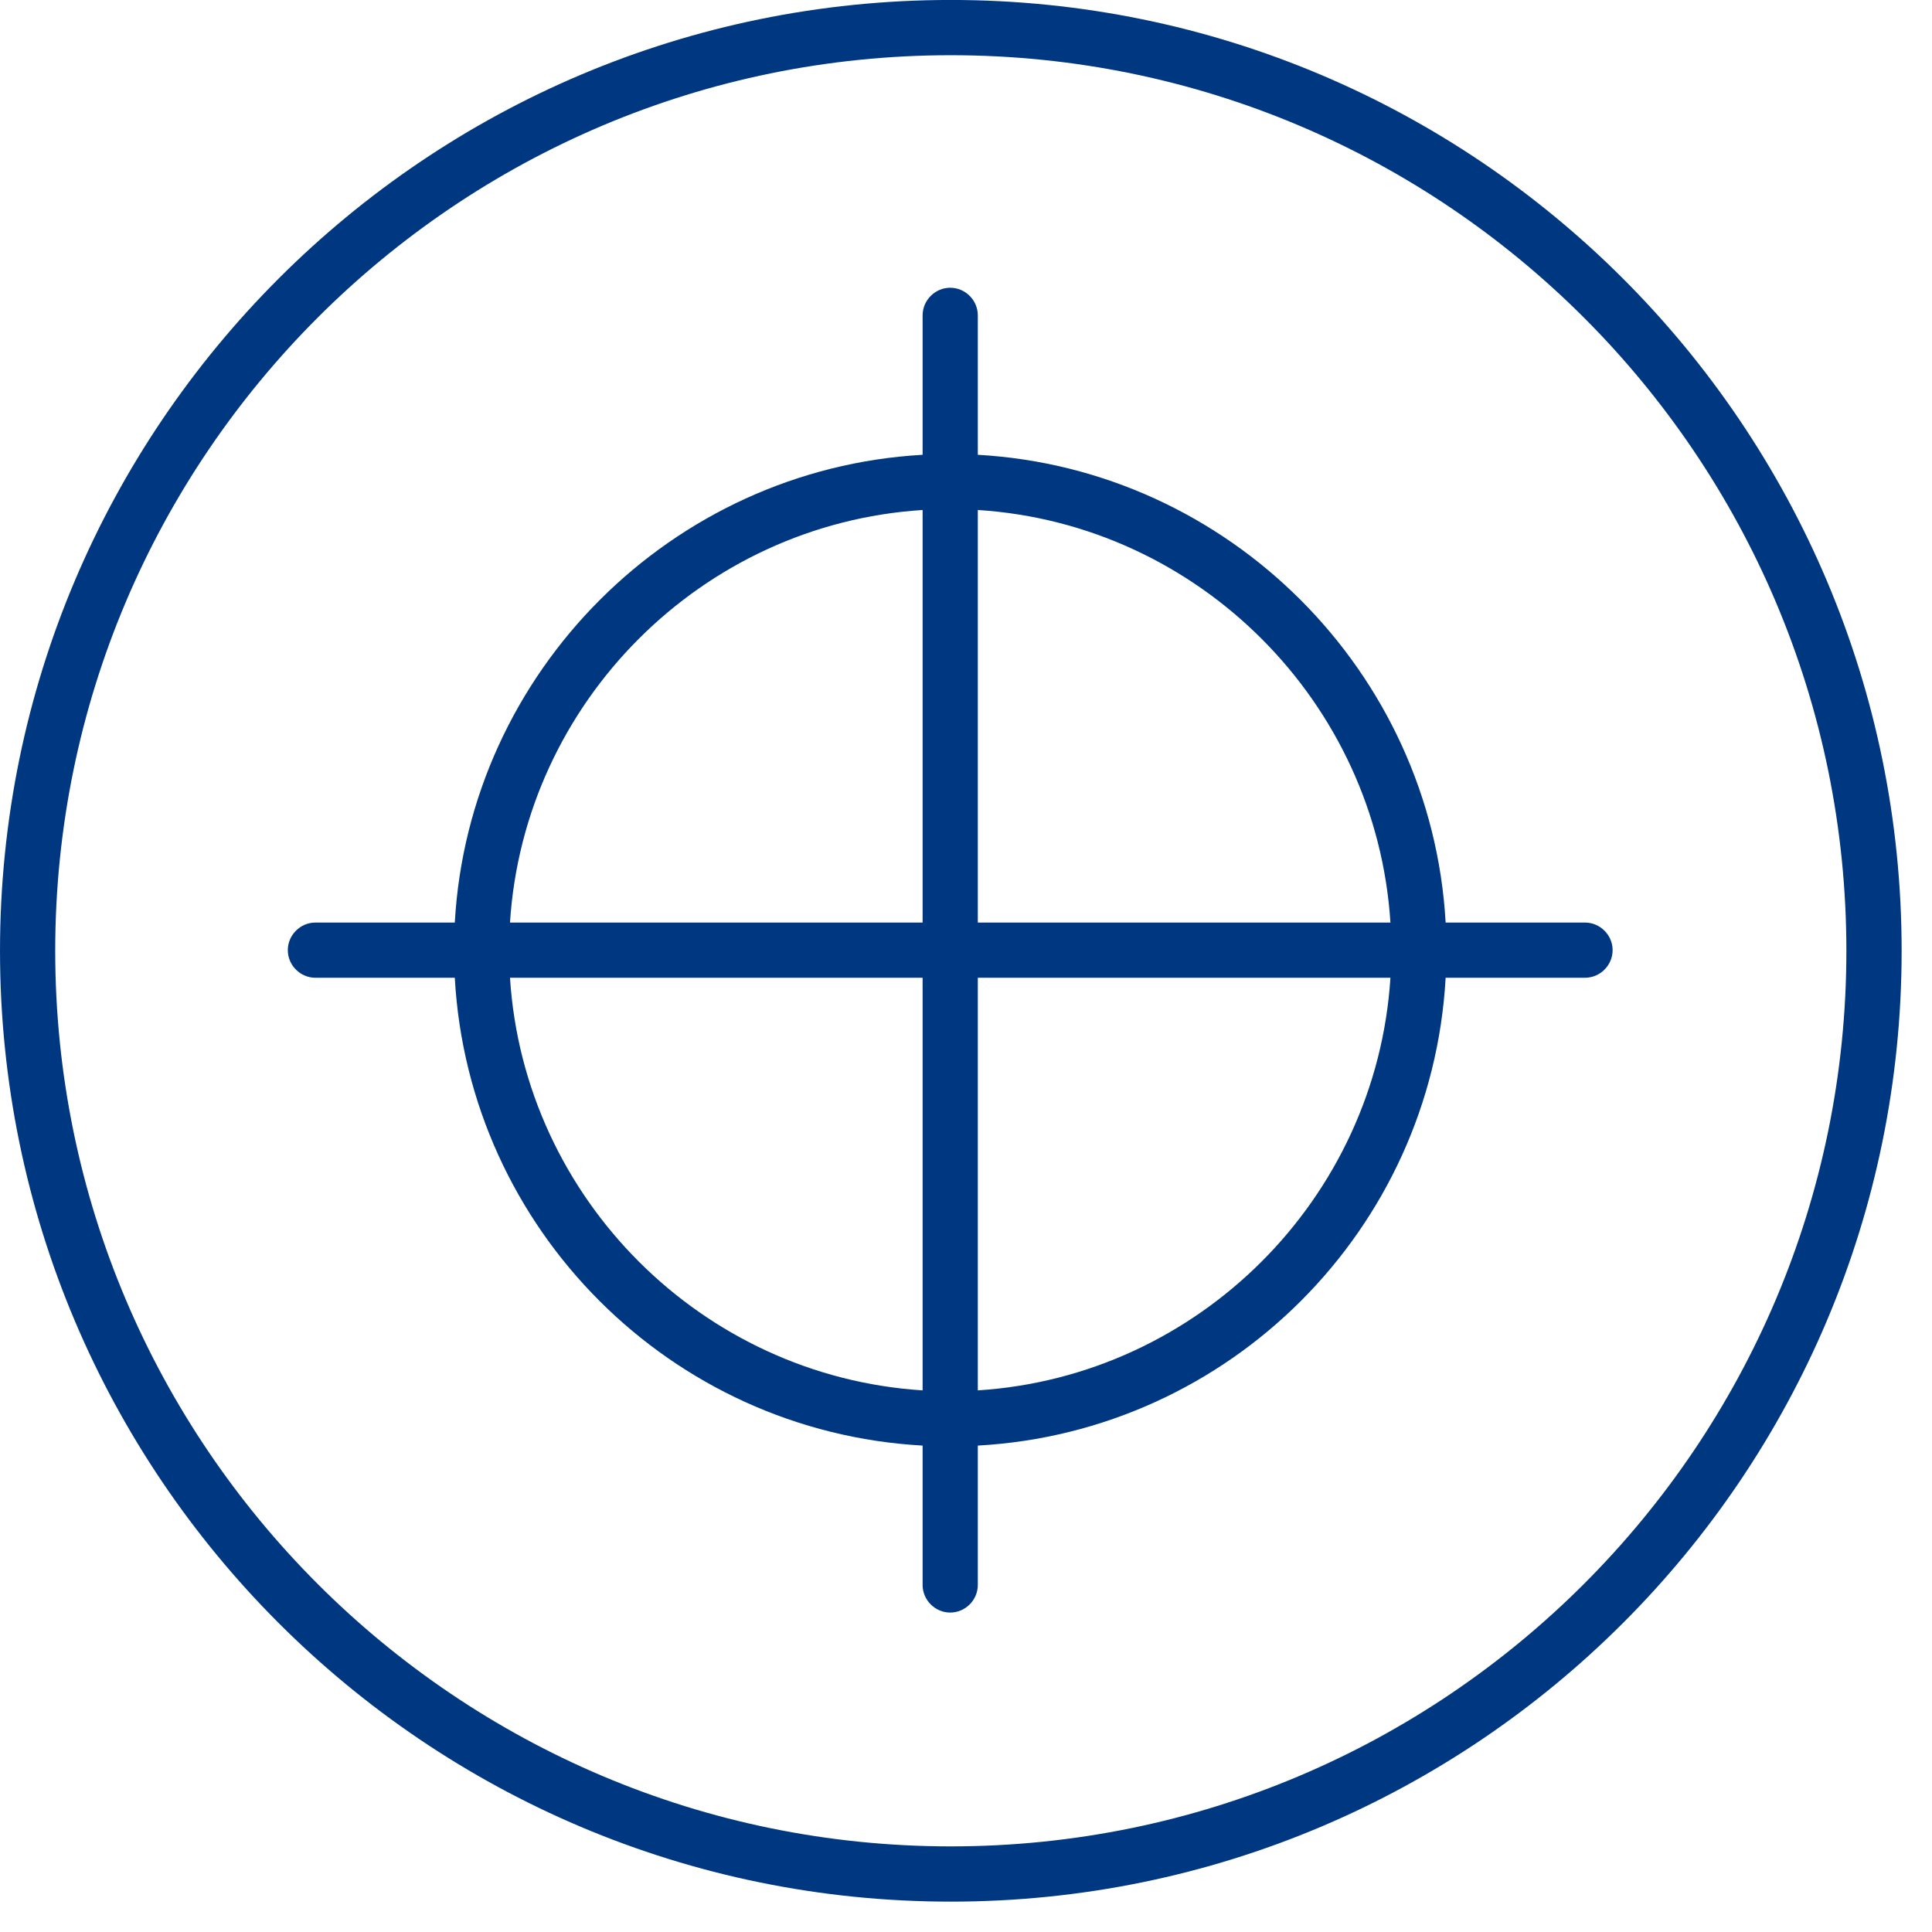
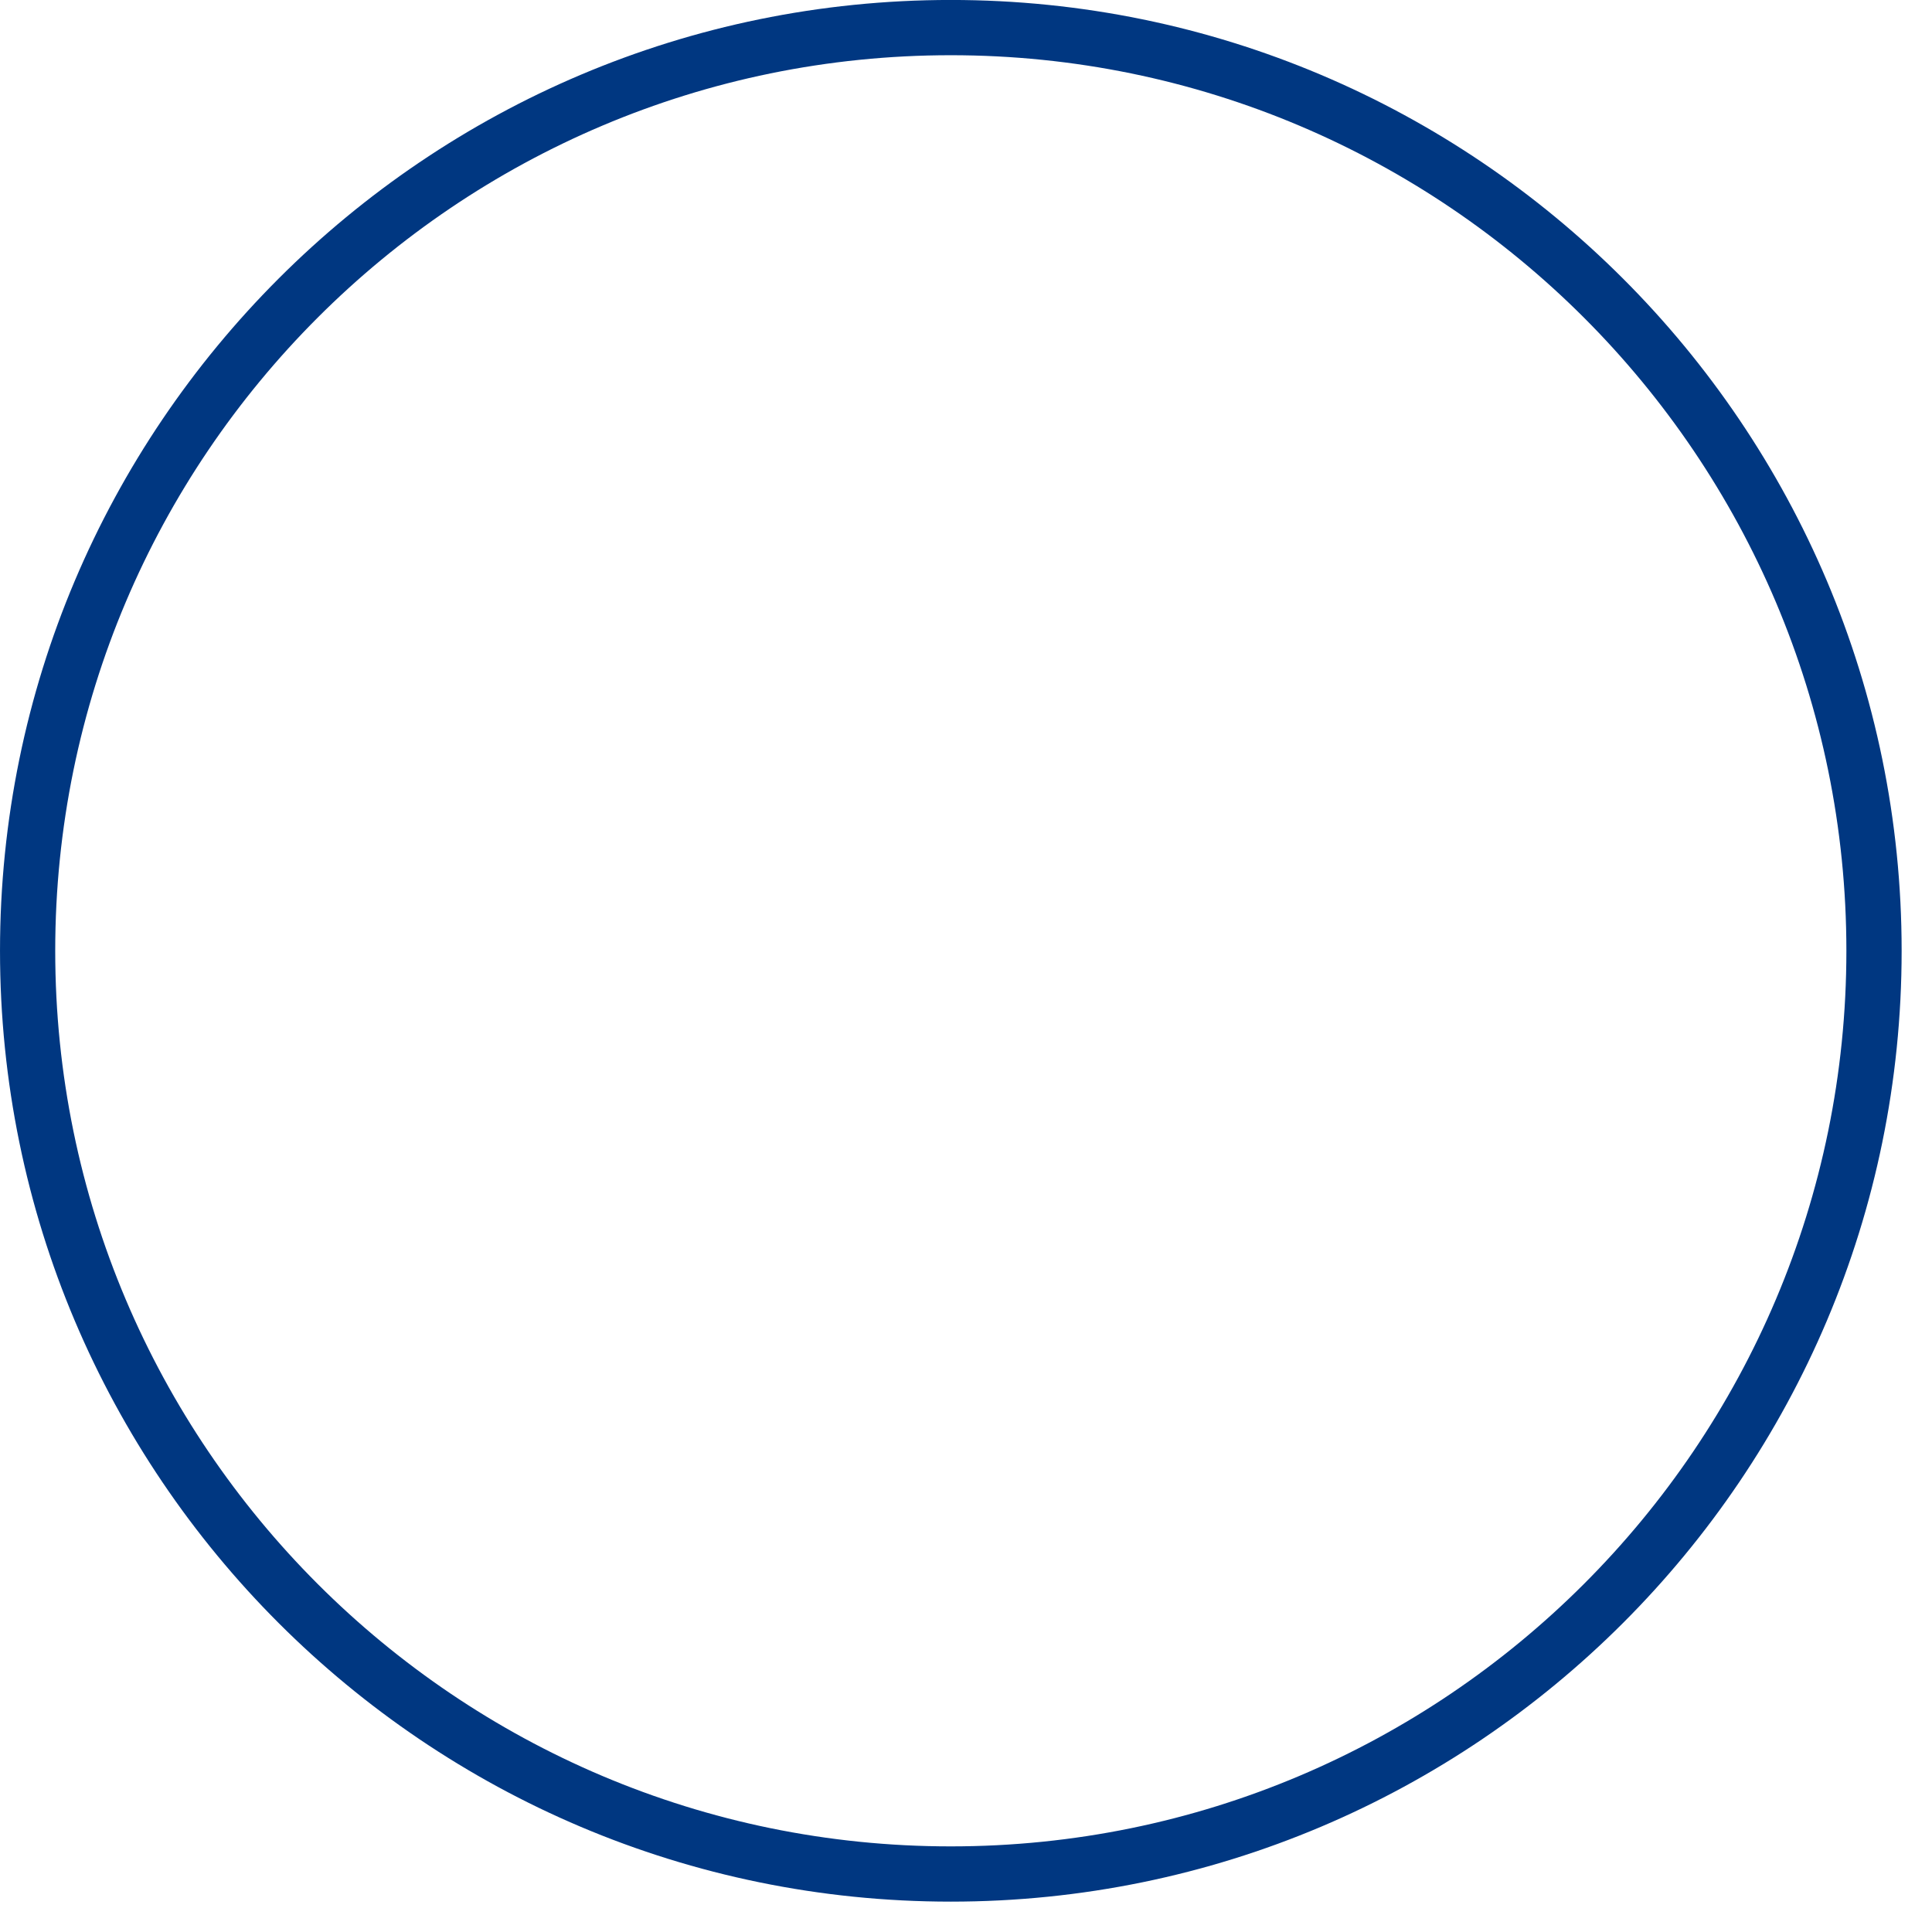
<svg xmlns="http://www.w3.org/2000/svg" width="100%" height="100%" viewBox="0 0 35 35" version="1.1" xml:space="preserve" style="fill-rule:evenodd;clip-rule:evenodd;stroke-linejoin:round;stroke-miterlimit:2;">
  <g transform="matrix(1,0,0,1,-8.826,-9.004)">
    <g transform="matrix(0.698,0,0,0.698,8.674,8.847)">
      <path d="M24.895,0.224C38.515,0.224 49.573,11.282 49.573,24.902C49.573,38.522 38.515,49.58 24.895,49.58C11.275,49.58 0.218,38.522 0.218,24.902C0.218,11.282 11.275,0.224 24.895,0.224ZM24.895,1.658C37.724,1.658 48.139,12.073 48.139,24.902C48.139,37.731 37.724,48.146 24.895,48.146C12.067,48.146 1.651,37.731 1.651,24.902C1.651,12.073 12.067,1.658 24.895,1.658Z" style="fill:rgb(0,55,129);" />
    </g>
    <g id="target" transform="matrix(1,0,0,1,14.04,14.217)">
-       <path d="M12.5,19.975L12.5,12.5L19.975,12.5C19.72,16.499 16.499,19.72 12.5,19.975M4.025,12.5L11.5,12.5L11.5,19.975C7.501,19.72 4.28,16.499 4.025,12.5M11.5,4.026L11.5,11.5L4.025,11.5C4.28,7.502 7.502,4.28 11.5,4.026M19.975,11.5L12.5,11.5L12.5,4.026C16.498,4.28 19.72,7.502 19.975,11.5M23.5,11.5L20.975,11.5C20.718,6.953 17.047,3.283 12.5,3.026L12.5,0.5C12.5,0.226 12.274,0 12,0C11.726,-0 11.5,0.226 11.5,0.5L11.5,3.026C6.953,3.283 3.282,6.953 3.025,11.5L0.5,11.5C0.226,11.5 -0,11.726 0,12C0,12.274 0.226,12.5 0.5,12.5L3.025,12.5C3.278,17.063 6.937,20.723 11.5,20.975L11.5,23.5C11.5,23.774 11.726,24 12,24C12.274,24 12.5,23.774 12.5,23.5L12.5,20.975C17.063,20.723 20.722,17.063 20.975,12.5L23.5,12.5C23.774,12.5 24,12.274 24,12C24,11.726 23.774,11.5 23.5,11.5" style="fill:rgb(0,55,129);" />
-     </g>
+       </g>
  </g>
</svg>